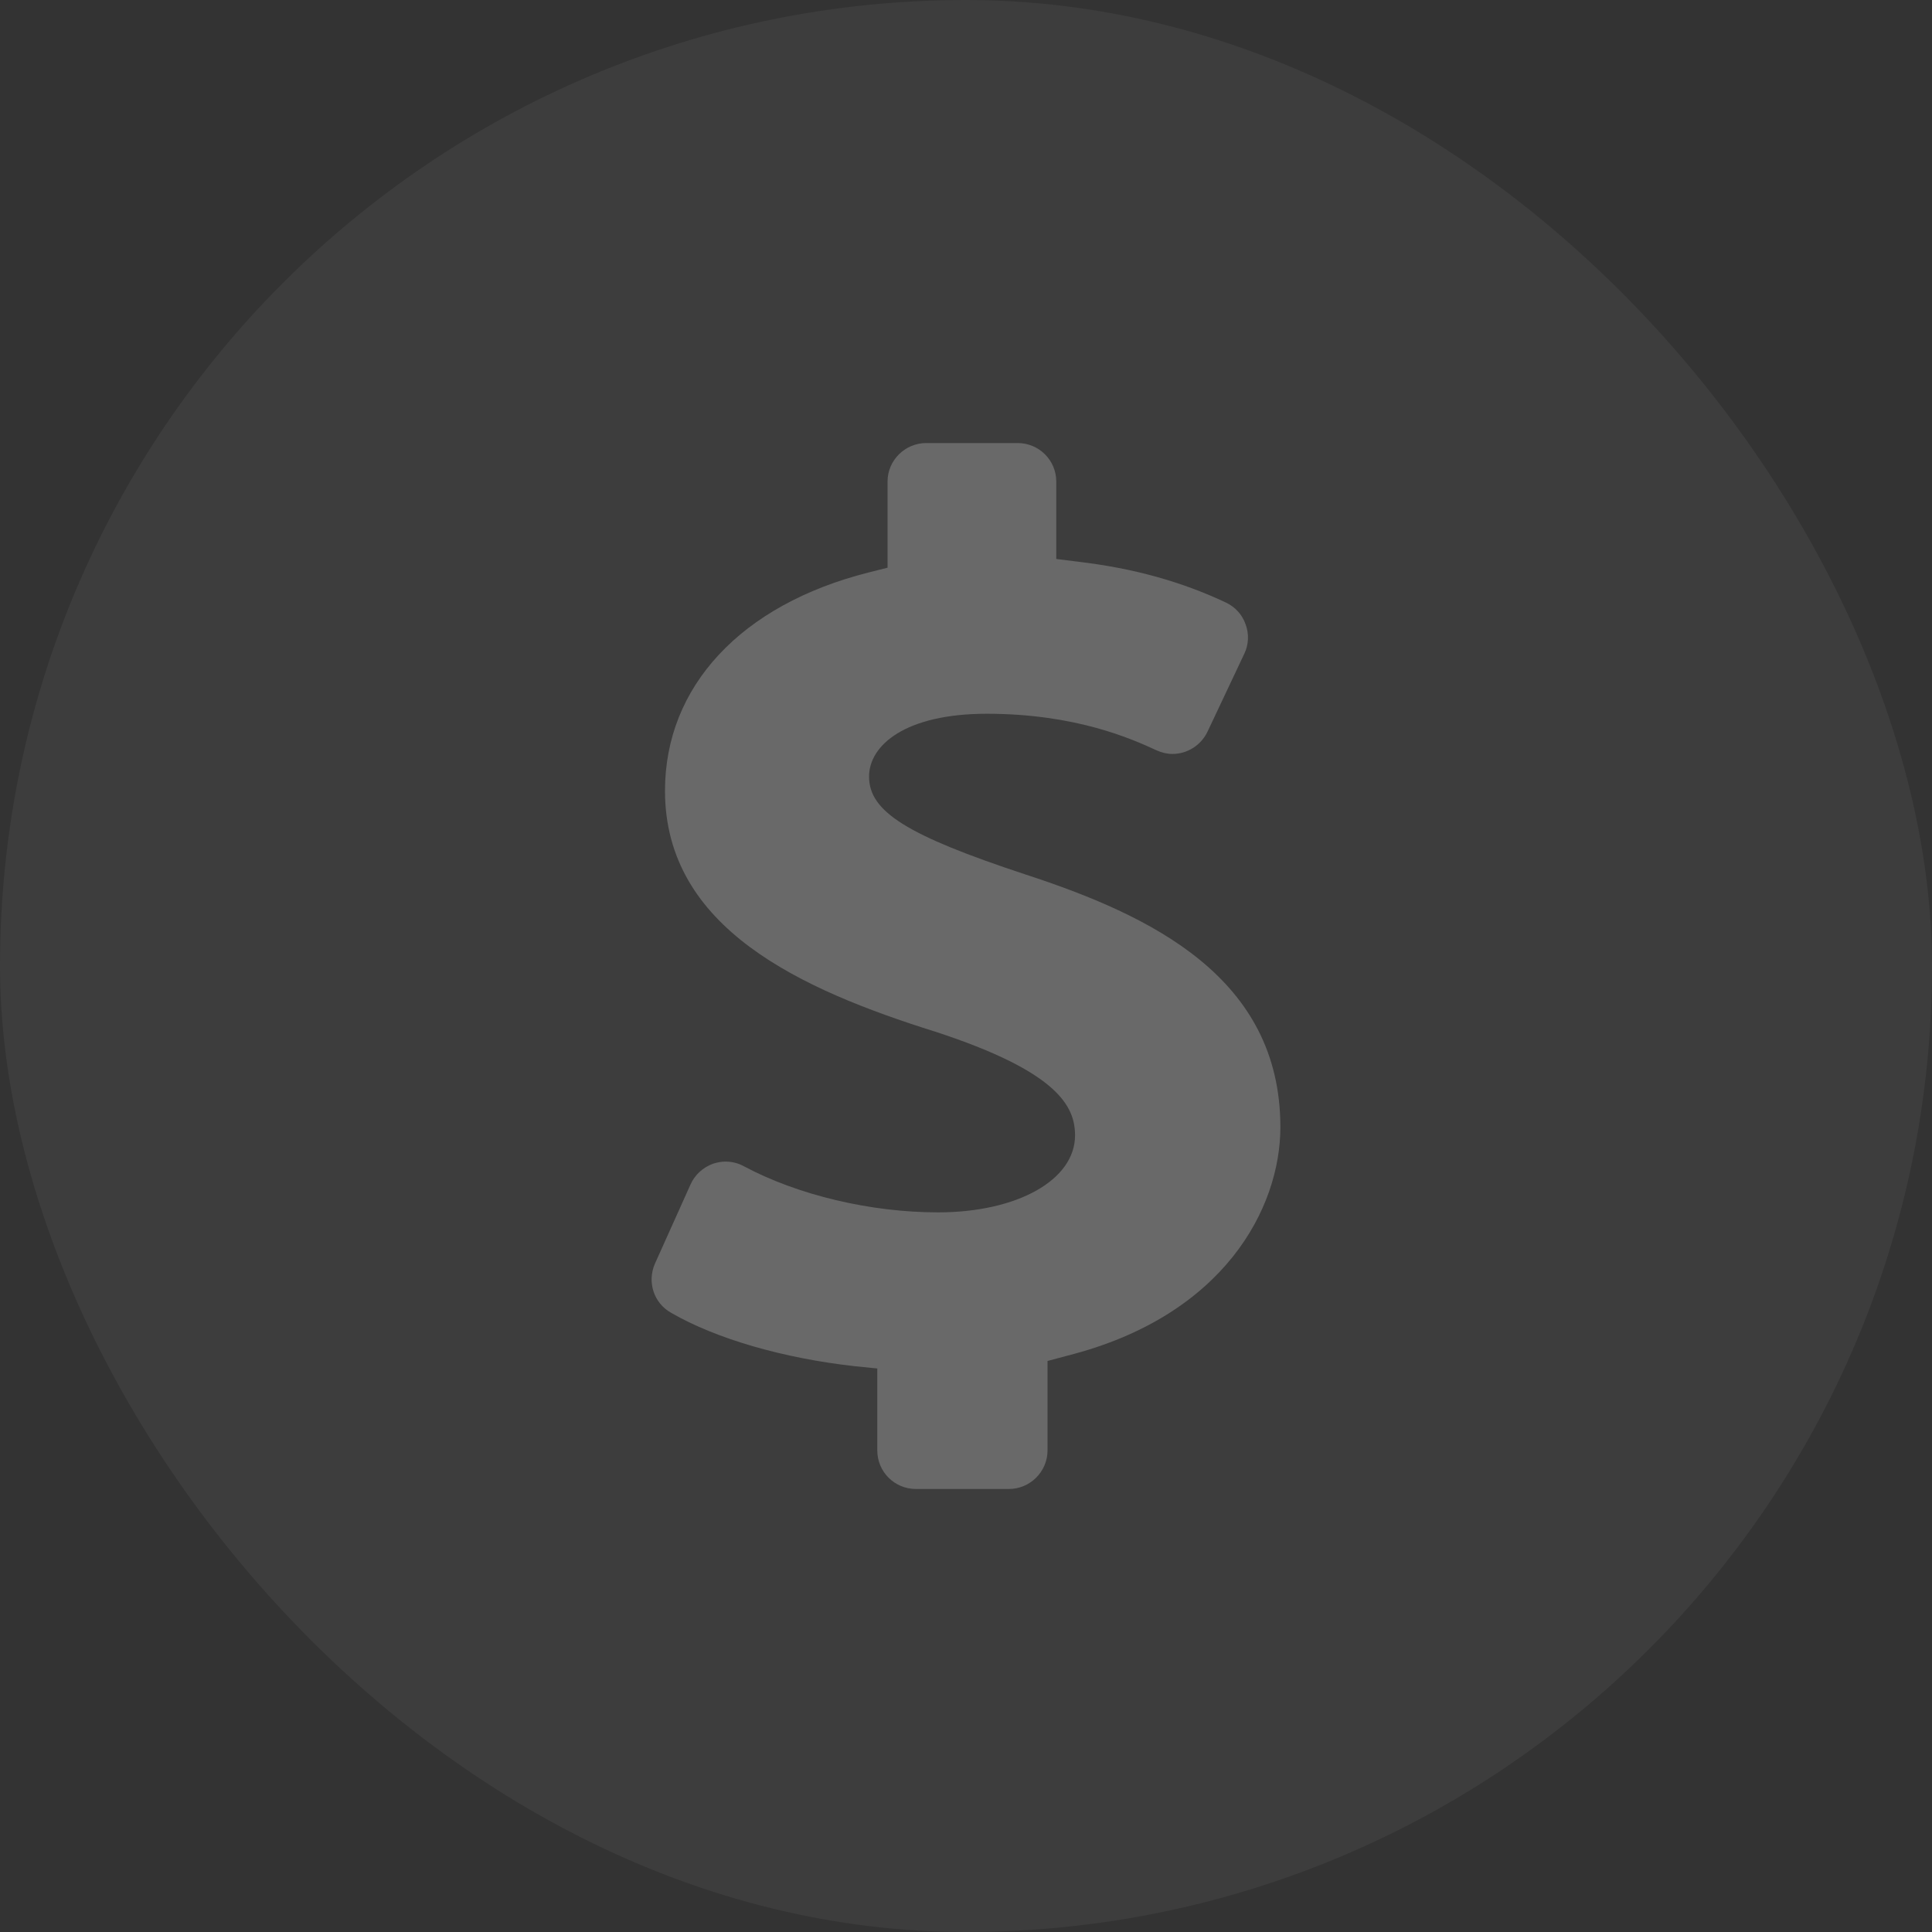
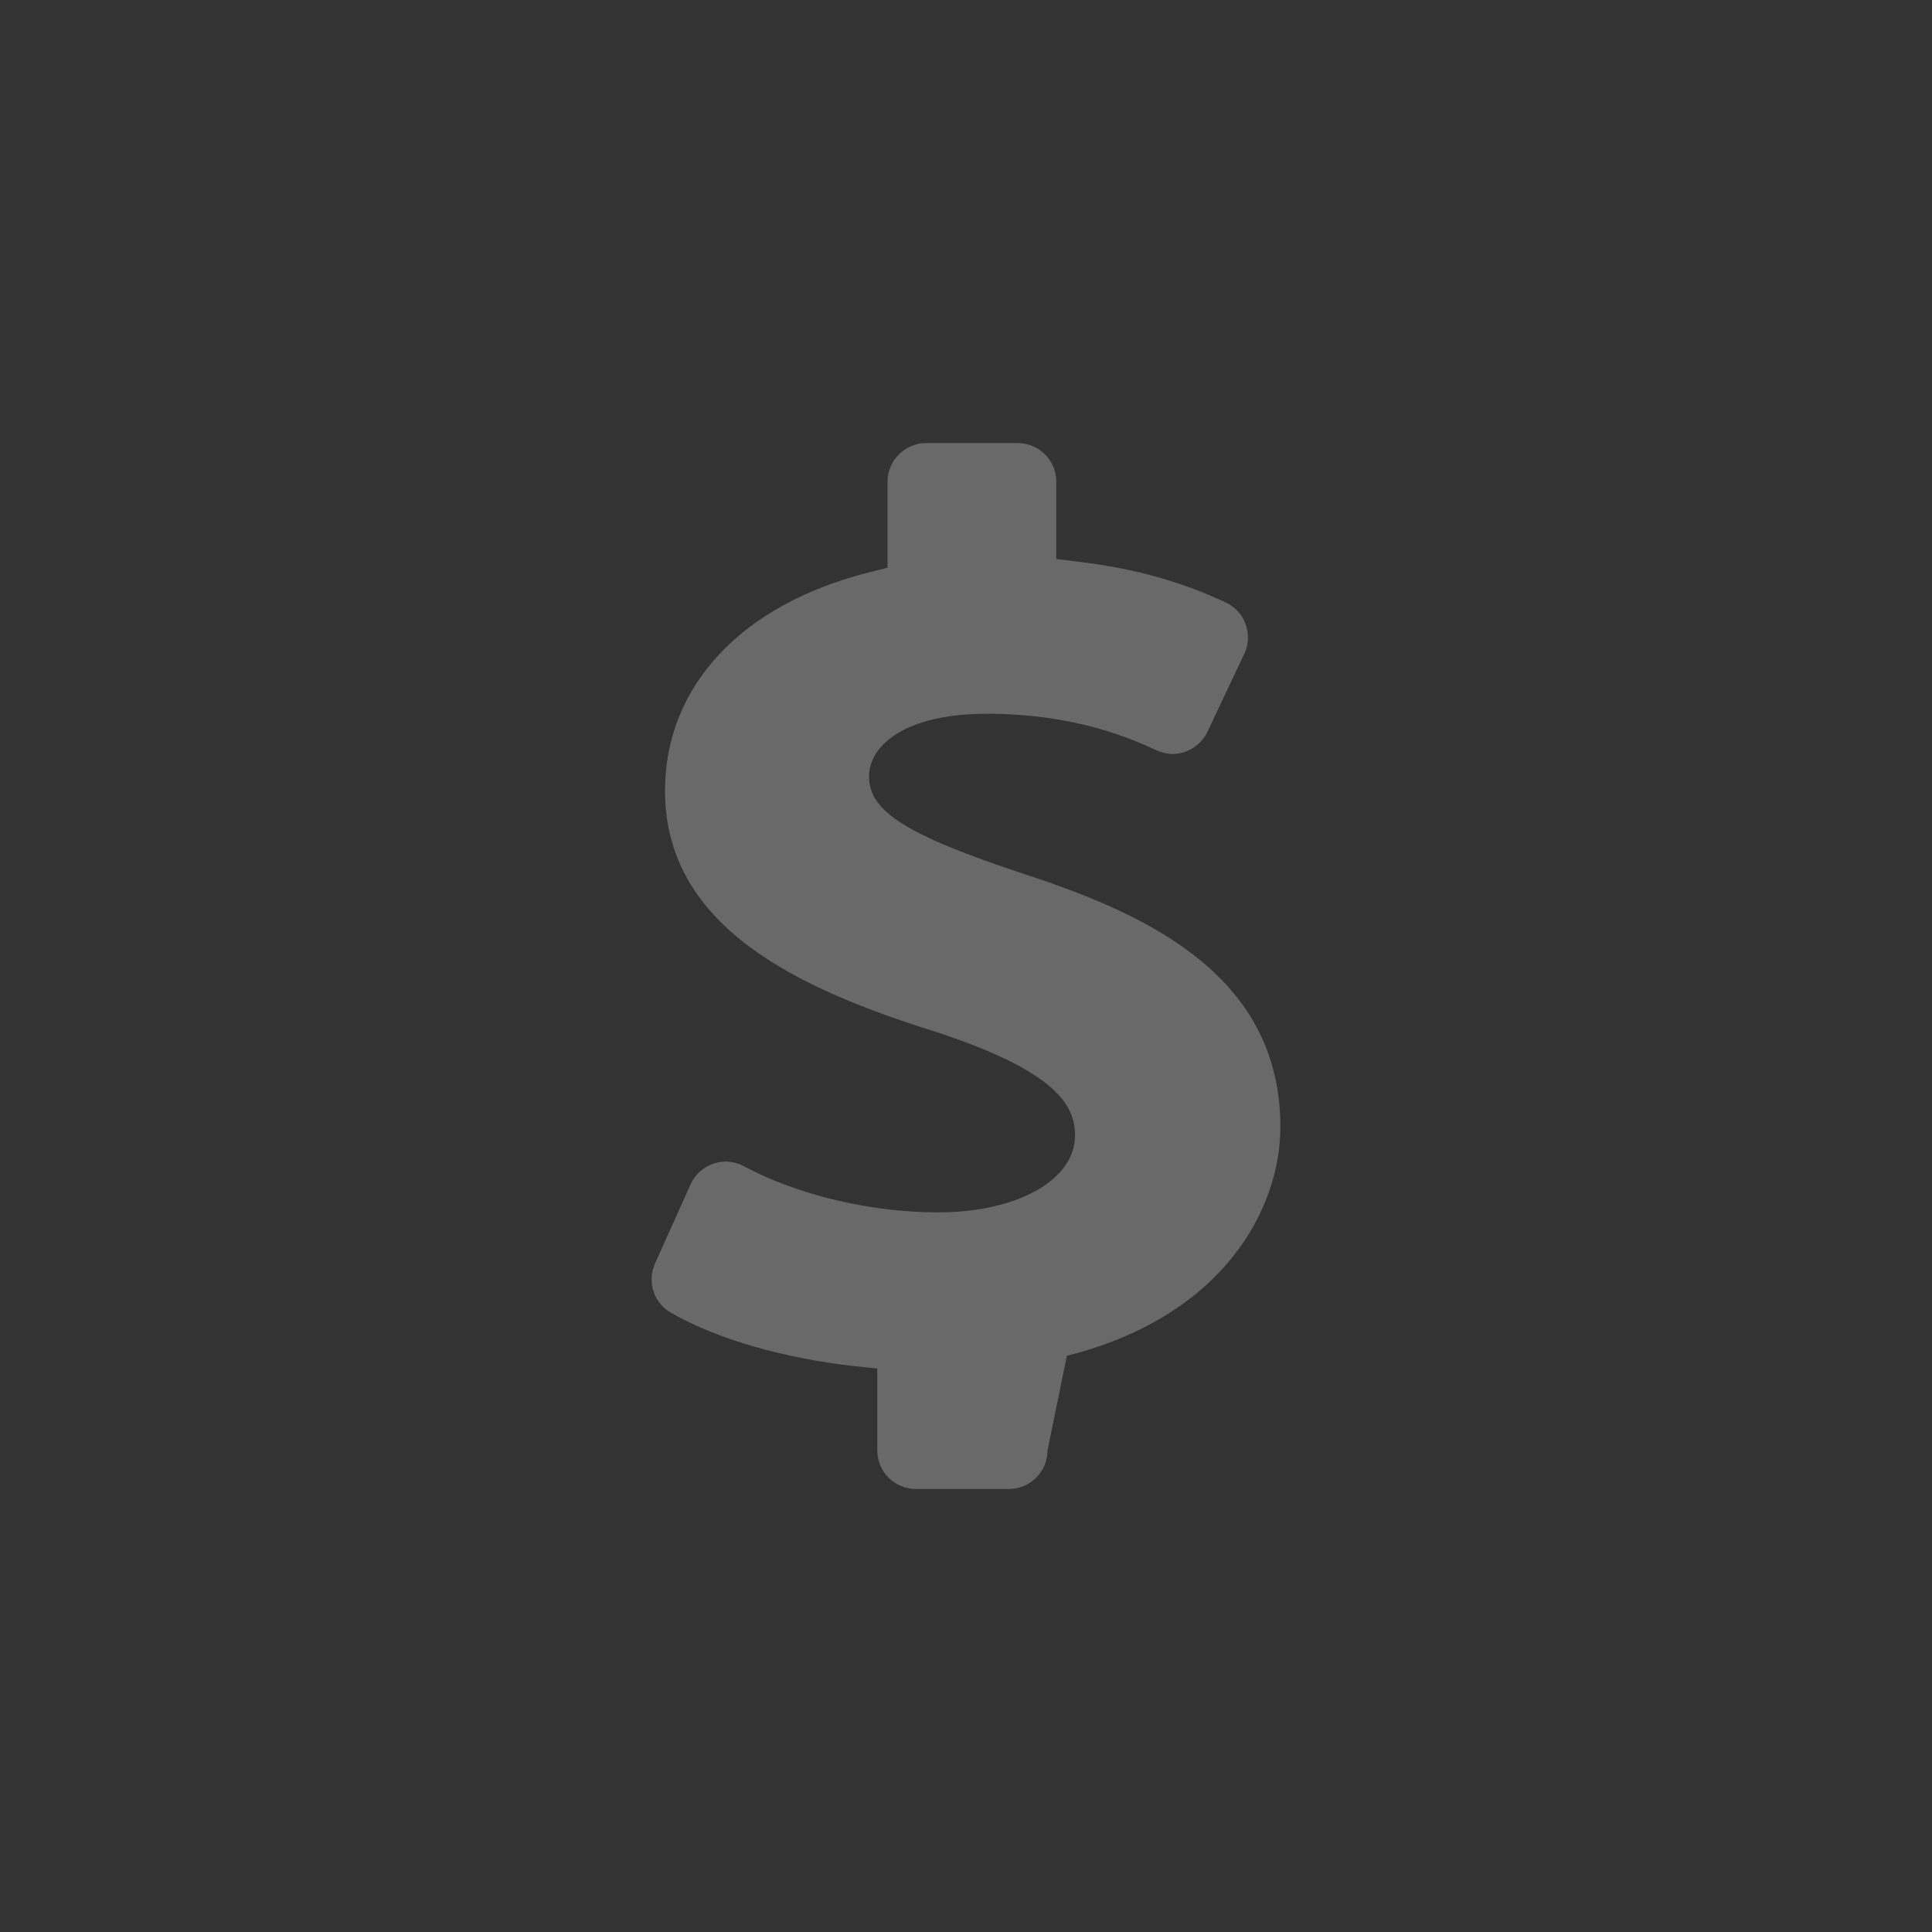
<svg xmlns="http://www.w3.org/2000/svg" width="50" height="50" viewBox="0 0 50 50" fill="none">
  <rect x="0" y="0" width="50" height="50" fill="#333333" stroke="none" />
-   <rect width="50" height="50" rx="25" fill="white" fill-opacity="0.05" />
-   <path d="M23.704 38.535H26.11C26.656 38.535 27.11 38.089 27.11 37.535V35.222L27.61 35.088C31.689 34.062 33.136 31.256 33.136 29.17C33.136 25.303 29.804 23.697 26.538 22.631C23.471 21.618 22.491 21.005 22.491 20.098C22.491 19.286 23.431 18.472 25.538 18.472C27.858 18.472 29.31 19.132 29.93 19.418C30.064 19.478 30.204 19.512 30.343 19.512C30.729 19.512 31.083 19.286 31.249 18.938L32.203 16.918C32.316 16.685 32.329 16.405 32.236 16.158C32.15 15.905 31.963 15.705 31.723 15.592C30.576 15.052 29.33 14.706 27.923 14.54L27.336 14.466V12.46C27.336 11.913 26.89 11.466 26.336 11.466H23.97C23.424 11.466 22.97 11.912 22.97 12.46V14.692L22.47 14.818C19.178 15.652 17.21 17.765 17.21 20.465C17.21 24.025 20.736 25.611 24.196 26.697C27.389 27.737 27.822 28.637 27.822 29.384C27.822 30.537 26.33 31.376 24.276 31.376C22.53 31.376 20.65 30.93 19.25 30.182C19.104 30.102 18.944 30.062 18.776 30.062C18.67 30.062 18.562 30.082 18.456 30.116C18.196 30.21 17.982 30.402 17.87 30.656L16.95 32.702C16.744 33.176 16.916 33.722 17.37 33.976C18.536 34.65 20.27 35.149 22.11 35.356L22.704 35.416V37.536C22.704 38.089 23.15 38.535 23.704 38.535Z" fill="#696969" />
+   <path d="M23.704 38.535H26.11C26.656 38.535 27.11 38.089 27.11 37.535L27.61 35.088C31.689 34.062 33.136 31.256 33.136 29.17C33.136 25.303 29.804 23.697 26.538 22.631C23.471 21.618 22.491 21.005 22.491 20.098C22.491 19.286 23.431 18.472 25.538 18.472C27.858 18.472 29.31 19.132 29.93 19.418C30.064 19.478 30.204 19.512 30.343 19.512C30.729 19.512 31.083 19.286 31.249 18.938L32.203 16.918C32.316 16.685 32.329 16.405 32.236 16.158C32.15 15.905 31.963 15.705 31.723 15.592C30.576 15.052 29.33 14.706 27.923 14.54L27.336 14.466V12.46C27.336 11.913 26.89 11.466 26.336 11.466H23.97C23.424 11.466 22.97 11.912 22.97 12.46V14.692L22.47 14.818C19.178 15.652 17.21 17.765 17.21 20.465C17.21 24.025 20.736 25.611 24.196 26.697C27.389 27.737 27.822 28.637 27.822 29.384C27.822 30.537 26.33 31.376 24.276 31.376C22.53 31.376 20.65 30.93 19.25 30.182C19.104 30.102 18.944 30.062 18.776 30.062C18.67 30.062 18.562 30.082 18.456 30.116C18.196 30.21 17.982 30.402 17.87 30.656L16.95 32.702C16.744 33.176 16.916 33.722 17.37 33.976C18.536 34.65 20.27 35.149 22.11 35.356L22.704 35.416V37.536C22.704 38.089 23.15 38.535 23.704 38.535Z" fill="#696969" />
</svg>